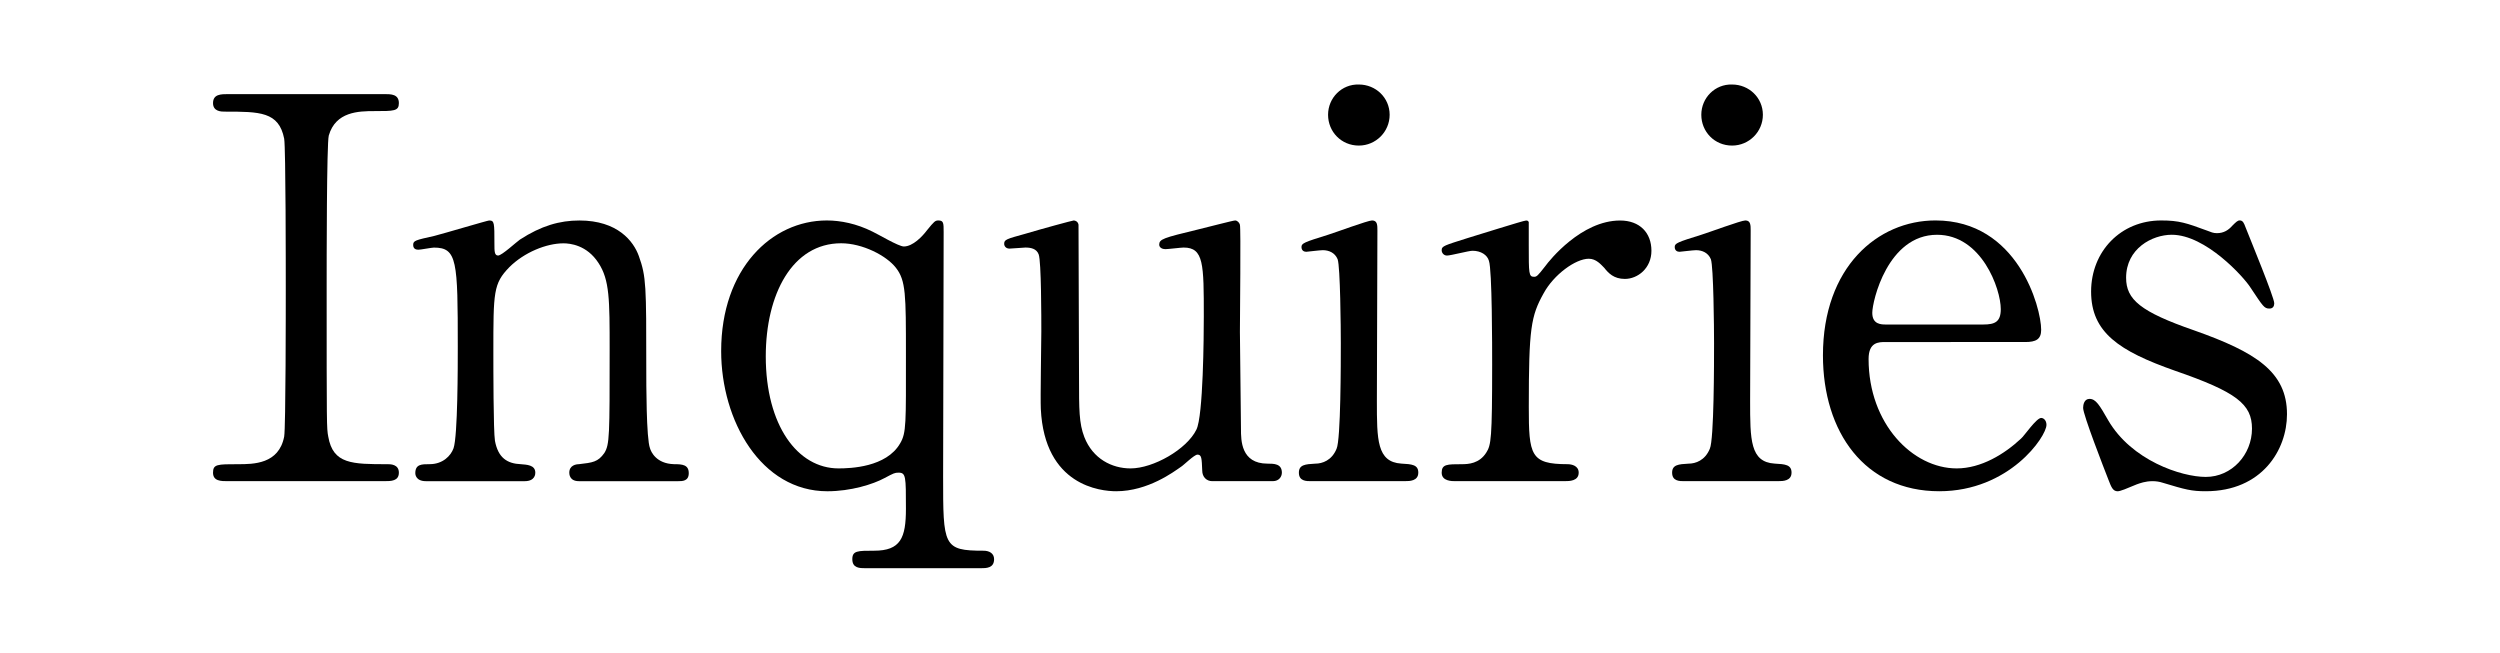
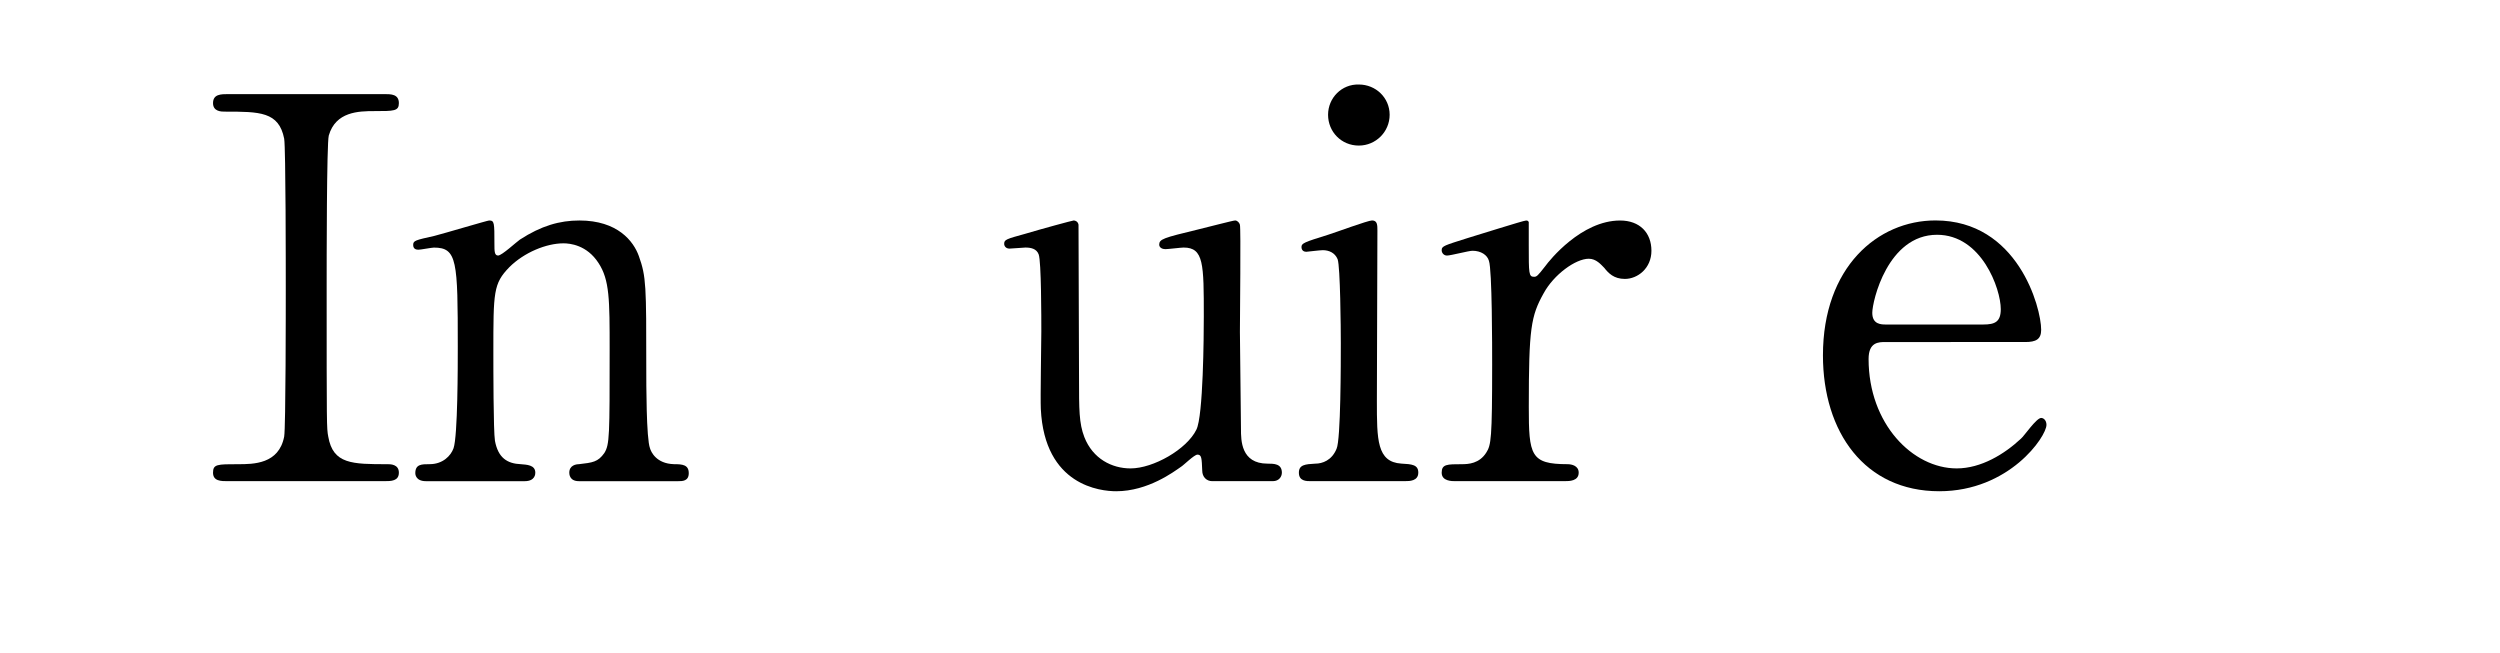
<svg xmlns="http://www.w3.org/2000/svg" version="1.1" id="レイヤー_1" x="0px" y="0px" width="141.25px" height="36.879px" viewBox="0 0 141.25 36.879" enable-background="new 0 0 141.25 36.879" xml:space="preserve">
  <g>
    <path d="M12.876,27.186c-0.39,0-0.84,0-0.84-0.48c0-0.479,0.24-0.479,1.41-0.479c0.87,0,2.31,0,2.61-1.561   c0.09-0.511,0.09-7.41,0.09-8.28c0-1.229,0-8.01-0.09-8.55c-0.3-1.529-1.38-1.529-3.36-1.529c-0.18,0-0.66,0-0.66-0.48   c0-0.51,0.45-0.51,0.87-0.51h8.82c0.36,0,0.81,0,0.81,0.51c0,0.45-0.27,0.45-1.38,0.45c-0.9,0-2.19,0.03-2.58,1.38   c-0.12,0.42-0.12,7.17-0.12,8.55c0,7.949,0,7.979,0.09,8.46c0.27,1.56,1.35,1.56,3.36,1.56c0.15,0,0.63,0,0.63,0.479   s-0.45,0.479-0.81,0.479H12.876L12.876,27.186z" />
    <path d="M32.705,27.186c-0.54,0-0.54-0.42-0.54-0.48c0-0.42,0.39-0.479,0.54-0.479c0.78-0.091,1.08-0.121,1.44-0.631   c0.3-0.479,0.3-0.99,0.3-5.82c0-2.85,0-3.958-0.63-4.918c-0.66-1.021-1.62-1.11-1.98-1.11c-0.96,0-2.22,0.51-3.06,1.35   c-0.9,0.931-0.9,1.38-0.9,4.83c0,0.78,0,4.439,0.09,4.979c0.18,0.96,0.69,1.289,1.47,1.32c0.3,0.029,0.81,0.029,0.81,0.479   c0,0.061,0,0.48-0.6,0.48h-5.58c-0.6,0-0.6-0.42-0.6-0.451c0-0.51,0.36-0.51,0.81-0.51c0.75,0,1.2-0.479,1.35-0.899   c0.24-0.689,0.24-4.681,0.24-5.729c0-4.859-0.03-5.609-1.35-5.609c-0.12,0-0.75,0.12-0.87,0.12s-0.3-0.03-0.3-0.271   s0.12-0.27,1.2-0.51c0.48-0.12,3-0.87,3.09-0.87c0.3,0,0.3,0.12,0.3,1.32c0,0.42,0,0.66,0.21,0.66s1.05-0.78,1.23-0.9   c1.2-0.78,2.25-1.08,3.36-1.08c2.16,0,3.06,1.17,3.36,2.01c0.42,1.17,0.42,1.681,0.42,6.33c0,0.899,0,3.989,0.21,4.529   c0.06,0.21,0.36,0.87,1.35,0.899c0.48,0,0.84,0.03,0.84,0.51c0,0.451-0.36,0.451-0.6,0.451H32.705z" />
-     <path d="M48.905,32.104c-0.329,0-0.749,0-0.749-0.51c0-0.479,0.3-0.479,1.229-0.479c1.5,0,1.8-0.72,1.8-2.37   c0-1.829,0-2.04-0.42-2.04c-0.21,0-0.27,0.03-0.78,0.301c-0.659,0.359-1.92,0.75-3.239,0.75c-3.75,0-6-3.989-6-7.92   c0-4.65,2.85-7.38,5.97-7.38c0.78,0,1.68,0.18,2.58,0.63c0.27,0.12,1.47,0.84,1.77,0.84c0.51,0,1.05-0.569,1.32-0.93   c0.39-0.479,0.45-0.54,0.63-0.54c0.3,0,0.3,0.15,0.3,0.66c0,1.95-0.03,11.609-0.03,13.8c0,3.93,0,4.199,2.28,4.199   c0.33,0,0.6,0.149,0.6,0.479c0,0.51-0.449,0.51-0.75,0.51H48.905z M50.855,25.055c0.36-0.6,0.33-1.14,0.33-5.039   c0-3.359,0-4.171-0.57-4.891c-0.539-0.689-1.89-1.38-3.09-1.38c-2.76,0-4.259,2.88-4.259,6.39c0,3.9,1.799,6.33,4.11,6.33   C48.036,26.465,50.076,26.404,50.855,25.055z" />
    <path d="M68.496,27.186c-0.33,0-0.57-0.24-0.57-0.601c-0.03-0.69-0.03-0.899-0.27-0.899c-0.181,0-0.78,0.6-0.931,0.689   c-0.39,0.27-1.859,1.38-3.659,1.38c-0.87,0-4.05-0.301-4.26-4.649c-0.03-0.631,0.029-3.689,0.029-4.38c0-0.72,0-3.96-0.149-4.35   c-0.12-0.33-0.45-0.39-0.75-0.39c-0.12,0-0.75,0.06-0.9,0.06c-0.21,0-0.3-0.149-0.3-0.27c0-0.24,0.12-0.271,1.2-0.57   c0.899-0.27,2.67-0.75,2.729-0.75c0.09,0,0.24,0.061,0.271,0.24c0,0.03,0.029,7.8,0.029,8.67c0,1.77,0,2.55,0.3,3.328   c0.48,1.23,1.561,1.771,2.61,1.771c1.29,0,3.18-1.08,3.72-2.189c0.39-0.75,0.42-5.34,0.42-6.391c0-2.97,0-3.899-1.14-3.899   c-0.15,0-0.87,0.09-1.021,0.09c-0.3,0-0.359-0.18-0.359-0.24c0-0.33,0.21-0.39,2.189-0.87c0.51-0.12,1.98-0.51,2.101-0.51   c0.119,0,0.239,0.12,0.27,0.24c0.06,0.24,0,5.1,0,6.06c0,0.78,0.06,4.62,0.06,5.49c0,0.63,0,1.949,1.5,1.949   c0.359,0,0.811,0,0.811,0.51c0,0.211-0.15,0.48-0.51,0.48H68.496z" />
    <path d="M74.076,27.186c-0.271,0-0.689,0-0.689-0.48c0-0.449,0.359-0.479,0.93-0.51c0.391,0,0.931-0.18,1.199-0.84   c0.24-0.511,0.24-4.891,0.24-5.971c0-0.84-0.029-4.319-0.18-4.739c-0.15-0.36-0.48-0.511-0.84-0.511c-0.15,0-0.9,0.091-0.932,0.091   c-0.119,0-0.27-0.061-0.27-0.271s0.148-0.27,1.5-0.69c0.39-0.119,2.25-0.81,2.488-0.81c0.302,0,0.302,0.271,0.302,0.57   c0,1.35-0.03,8.1-0.03,9.629c0,2.189,0,3.449,1.38,3.539c0.601,0.031,0.96,0.062,0.96,0.511c0,0.479-0.51,0.479-0.72,0.479h-5.339   V27.186z M75.036,6.485c0-0.96,0.778-1.74,1.739-1.71c0.959,0,1.74,0.75,1.74,1.71s-0.781,1.74-1.74,1.74   C75.786,8.226,75.036,7.445,75.036,6.485z" />
    <path d="M82.234,27.186c-0.209,0-0.779,0-0.779-0.48c0-0.479,0.301-0.479,1.141-0.479c0.359,0,0.989-0.031,1.381-0.66   c0.27-0.42,0.33-0.78,0.33-4.979c0-0.96,0-5.34-0.182-5.85c-0.09-0.33-0.449-0.57-0.93-0.57c-0.211,0-1.229,0.271-1.439,0.271   c-0.181,0-0.301-0.15-0.301-0.301c0-0.239,0.15-0.27,1.471-0.689c0.42-0.12,3.149-0.99,3.301-0.99c0.09,0,0.119,0.03,0.148,0.09   v1.32c0,1.59,0,1.77,0.3,1.77c0.15,0,0.21-0.06,0.632-0.6c0.238-0.33,2.039-2.58,4.229-2.58c1.109,0,1.77,0.69,1.77,1.71   c0,0.99-0.779,1.59-1.5,1.59c-0.63,0-0.93-0.33-1.17-0.63c-0.18-0.18-0.449-0.51-0.869-0.51c-0.75,0-1.979,0.899-2.55,1.95   c-0.72,1.289-0.84,1.979-0.84,6.418c0,2.73,0.09,3.24,2.19,3.24c0.238,0,0.629,0.09,0.629,0.479c0,0.479-0.539,0.479-0.779,0.479   H82.234L82.234,27.186z" />
-     <path d="M95.164,27.186c-0.271,0-0.689,0-0.689-0.48c0-0.449,0.359-0.479,0.93-0.51c0.391,0,0.931-0.18,1.199-0.84   c0.24-0.511,0.24-4.891,0.24-5.971c0-0.84-0.029-4.319-0.18-4.739c-0.15-0.36-0.48-0.511-0.84-0.511c-0.15,0-0.9,0.091-0.932,0.091   c-0.119,0-0.27-0.061-0.27-0.271s0.148-0.27,1.5-0.69c0.391-0.119,2.25-0.81,2.49-0.81c0.301,0,0.301,0.271,0.301,0.57   c0,1.35-0.031,8.1-0.031,9.629c0,2.189,0,3.449,1.381,3.539c0.6,0.031,0.959,0.062,0.959,0.511c0,0.479-0.51,0.479-0.719,0.479   h-5.34V27.186z M96.124,6.485c0-0.96,0.778-1.74,1.739-1.71c0.959,0,1.74,0.75,1.74,1.71s-0.781,1.74-1.74,1.74   C96.874,8.226,96.124,7.445,96.124,6.485z" />
    <path d="M106.534,19.325c-0.39,0-0.959,0-0.959,0.96c0,3.658,2.489,6.18,4.979,6.18c1.381,0,2.7-0.811,3.631-1.681   c0.18-0.149,0.869-1.17,1.141-1.17c0.148,0,0.299,0.149,0.299,0.391c0,0.66-2.1,3.75-6.059,3.75c-4.201,0-6.57-3.33-6.57-7.68   c0-4.98,3.09-7.62,6.359-7.62c4.649,0,5.971,4.92,5.971,6.18c0,0.54-0.301,0.69-0.9,0.69H106.534z M112.055,18.335   c0.659,0,0.989-0.15,0.989-0.87c0-1.14-1.08-4.2-3.601-4.2c-2.789,0-3.659,3.75-3.659,4.41c0,0.66,0.51,0.66,0.78,0.66H112.055z" />
-     <path d="M124.686,13.025c0.239,0.09,0.358,0.149,0.569,0.149c0.39,0,0.66-0.18,0.869-0.42c0.211-0.21,0.301-0.3,0.42-0.3   c0.181,0,0.24,0.15,0.33,0.39c0.271,0.69,1.621,3.96,1.621,4.29c0,0.15-0.062,0.3-0.271,0.3c-0.3,0-0.359-0.119-1.08-1.199   c-0.359-0.57-2.521-2.971-4.439-2.971c-1.109,0-2.58,0.78-2.58,2.431c0,1.229,0.811,1.92,3.84,2.97   c3.48,1.229,5.25,2.34,5.25,4.739c0,2.011-1.41,4.351-4.59,4.351c-0.809,0-1.139-0.09-2.43-0.479c-0.18-0.061-0.391-0.09-0.57-0.09   c-0.42,0-0.719,0.119-0.898,0.18c-0.569,0.24-0.932,0.391-1.08,0.391c-0.271,0-0.36-0.24-0.512-0.63   c-0.27-0.69-1.439-3.69-1.439-4.08c0-0.181,0.062-0.51,0.361-0.51c0.359,0,0.568,0.358,1.049,1.198   c1.32,2.281,4.142,3.211,5.521,3.211c1.472,0,2.61-1.26,2.61-2.729c0-1.38-0.87-2.069-4.352-3.271   c-3.148-1.109-4.738-2.159-4.738-4.47c0-2.279,1.681-4.02,3.959-4.02C123.124,12.455,123.544,12.605,124.686,13.025z" />
  </g>
</svg>